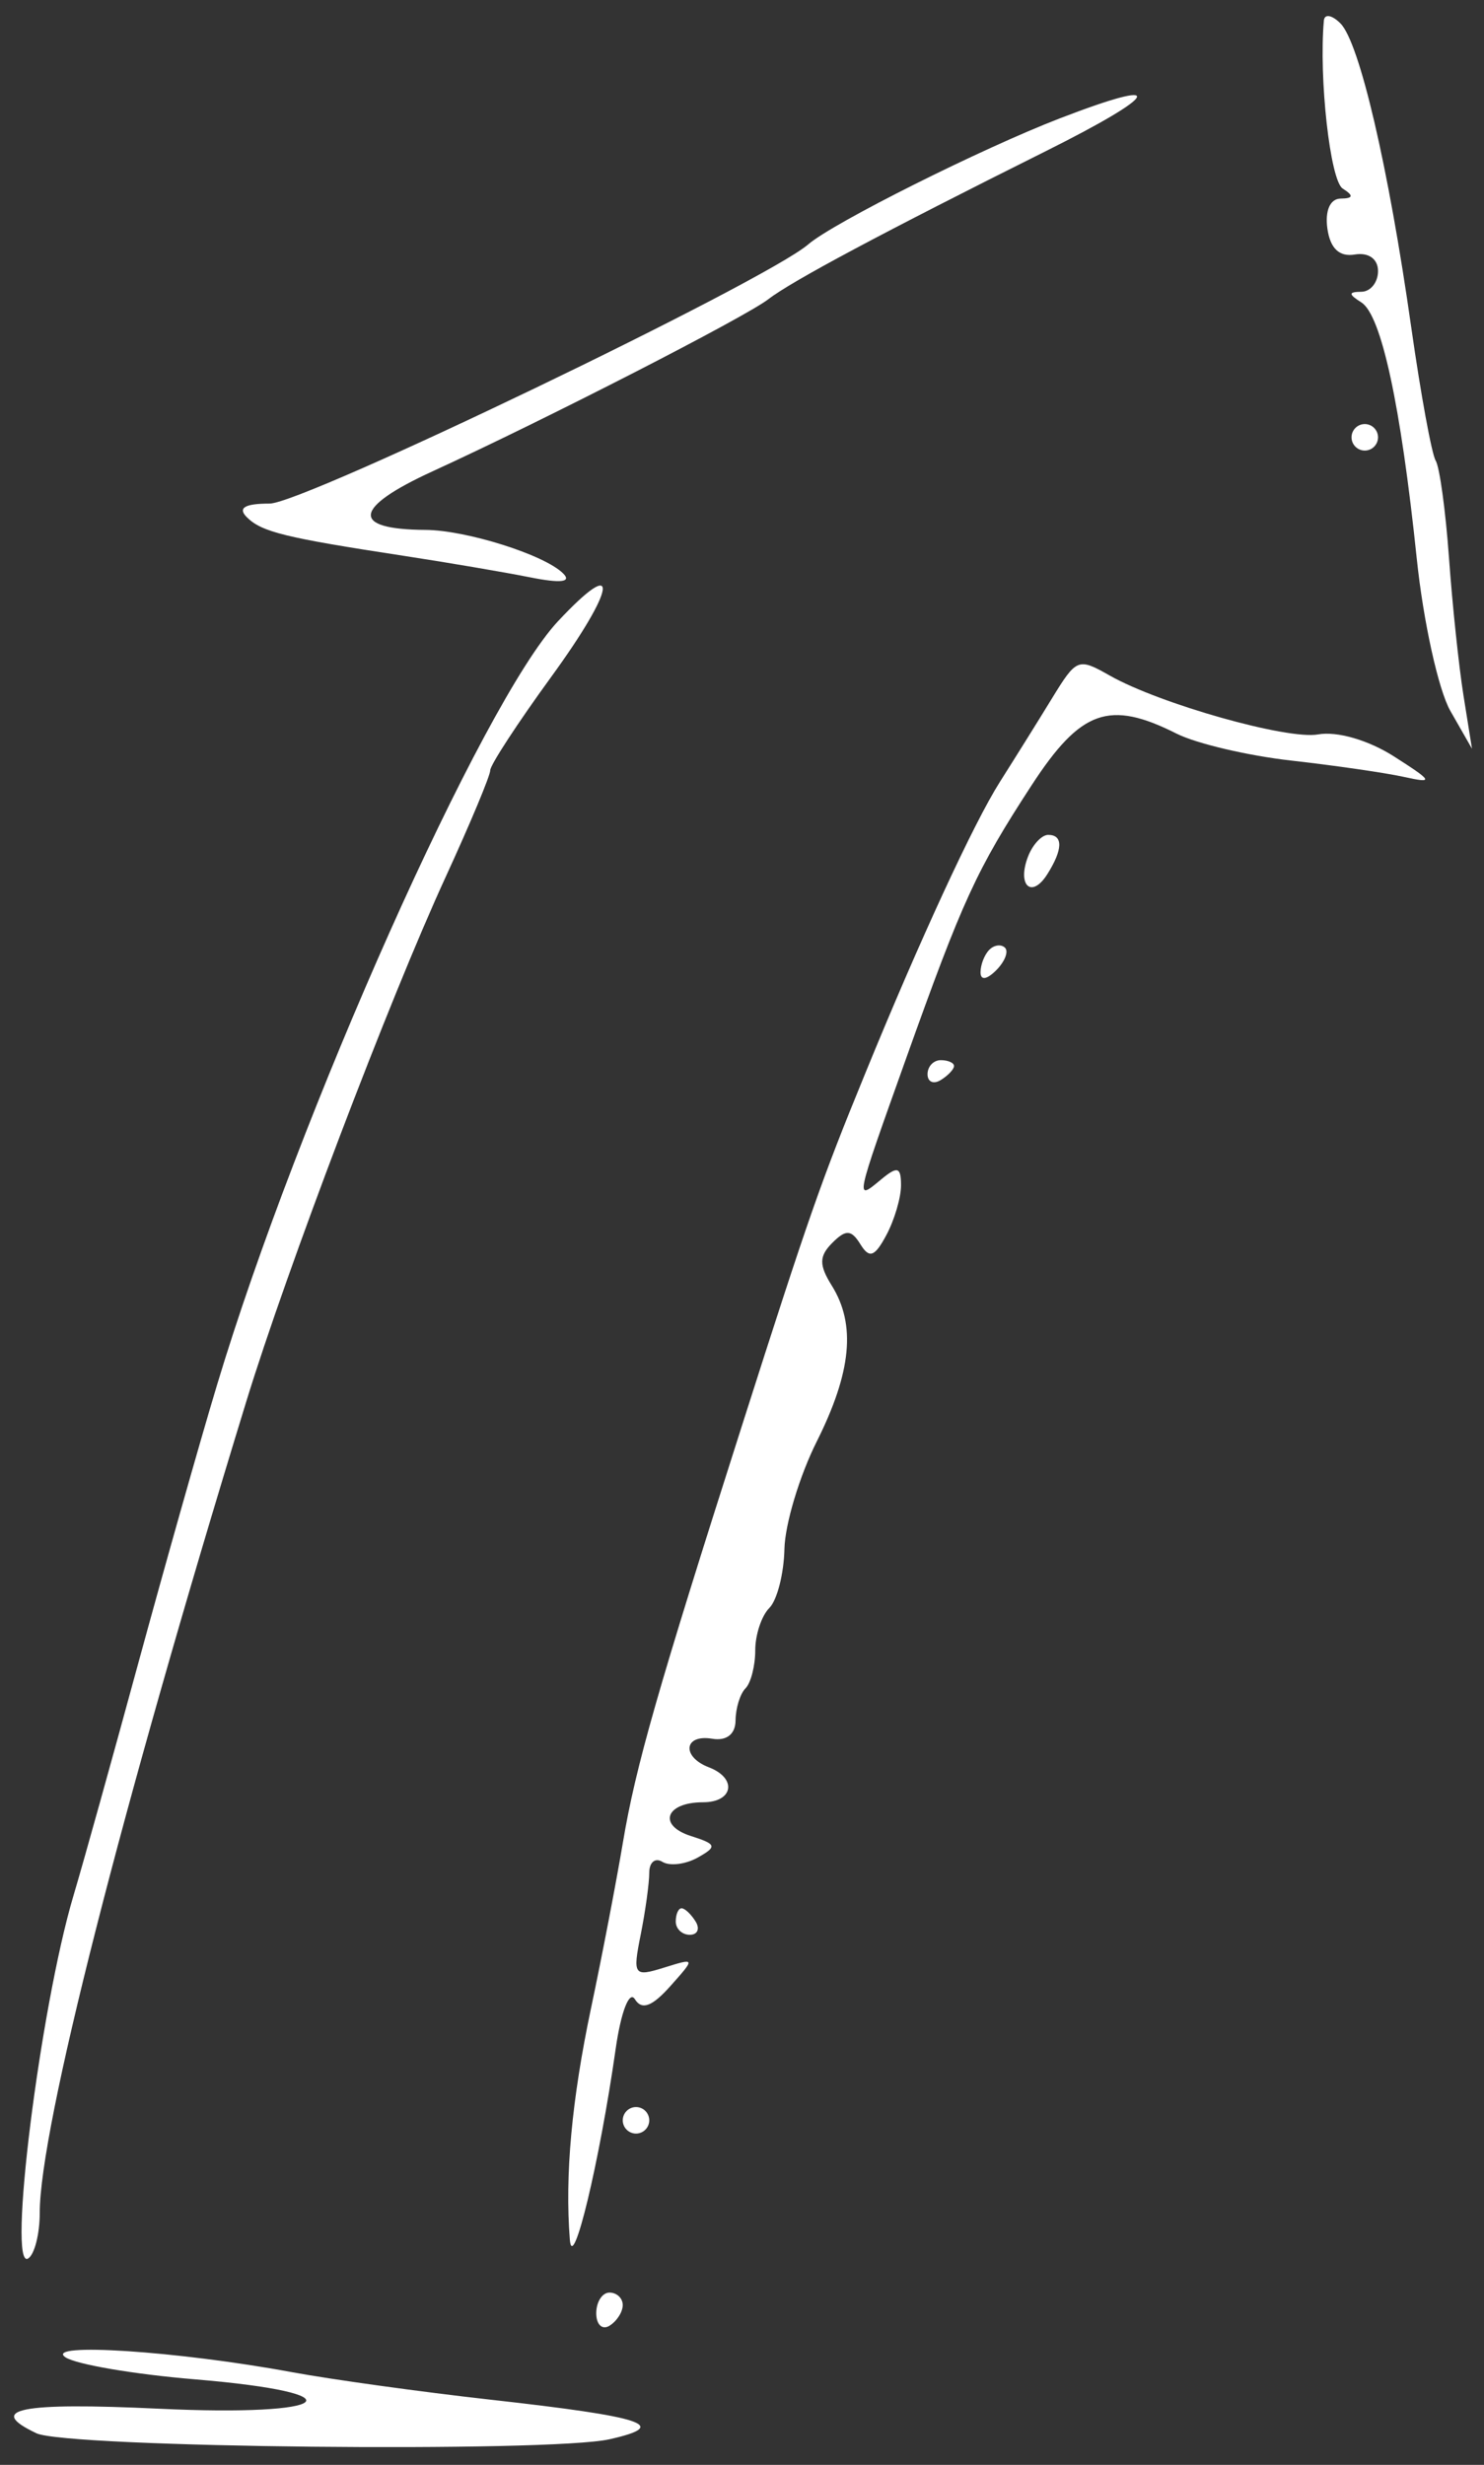
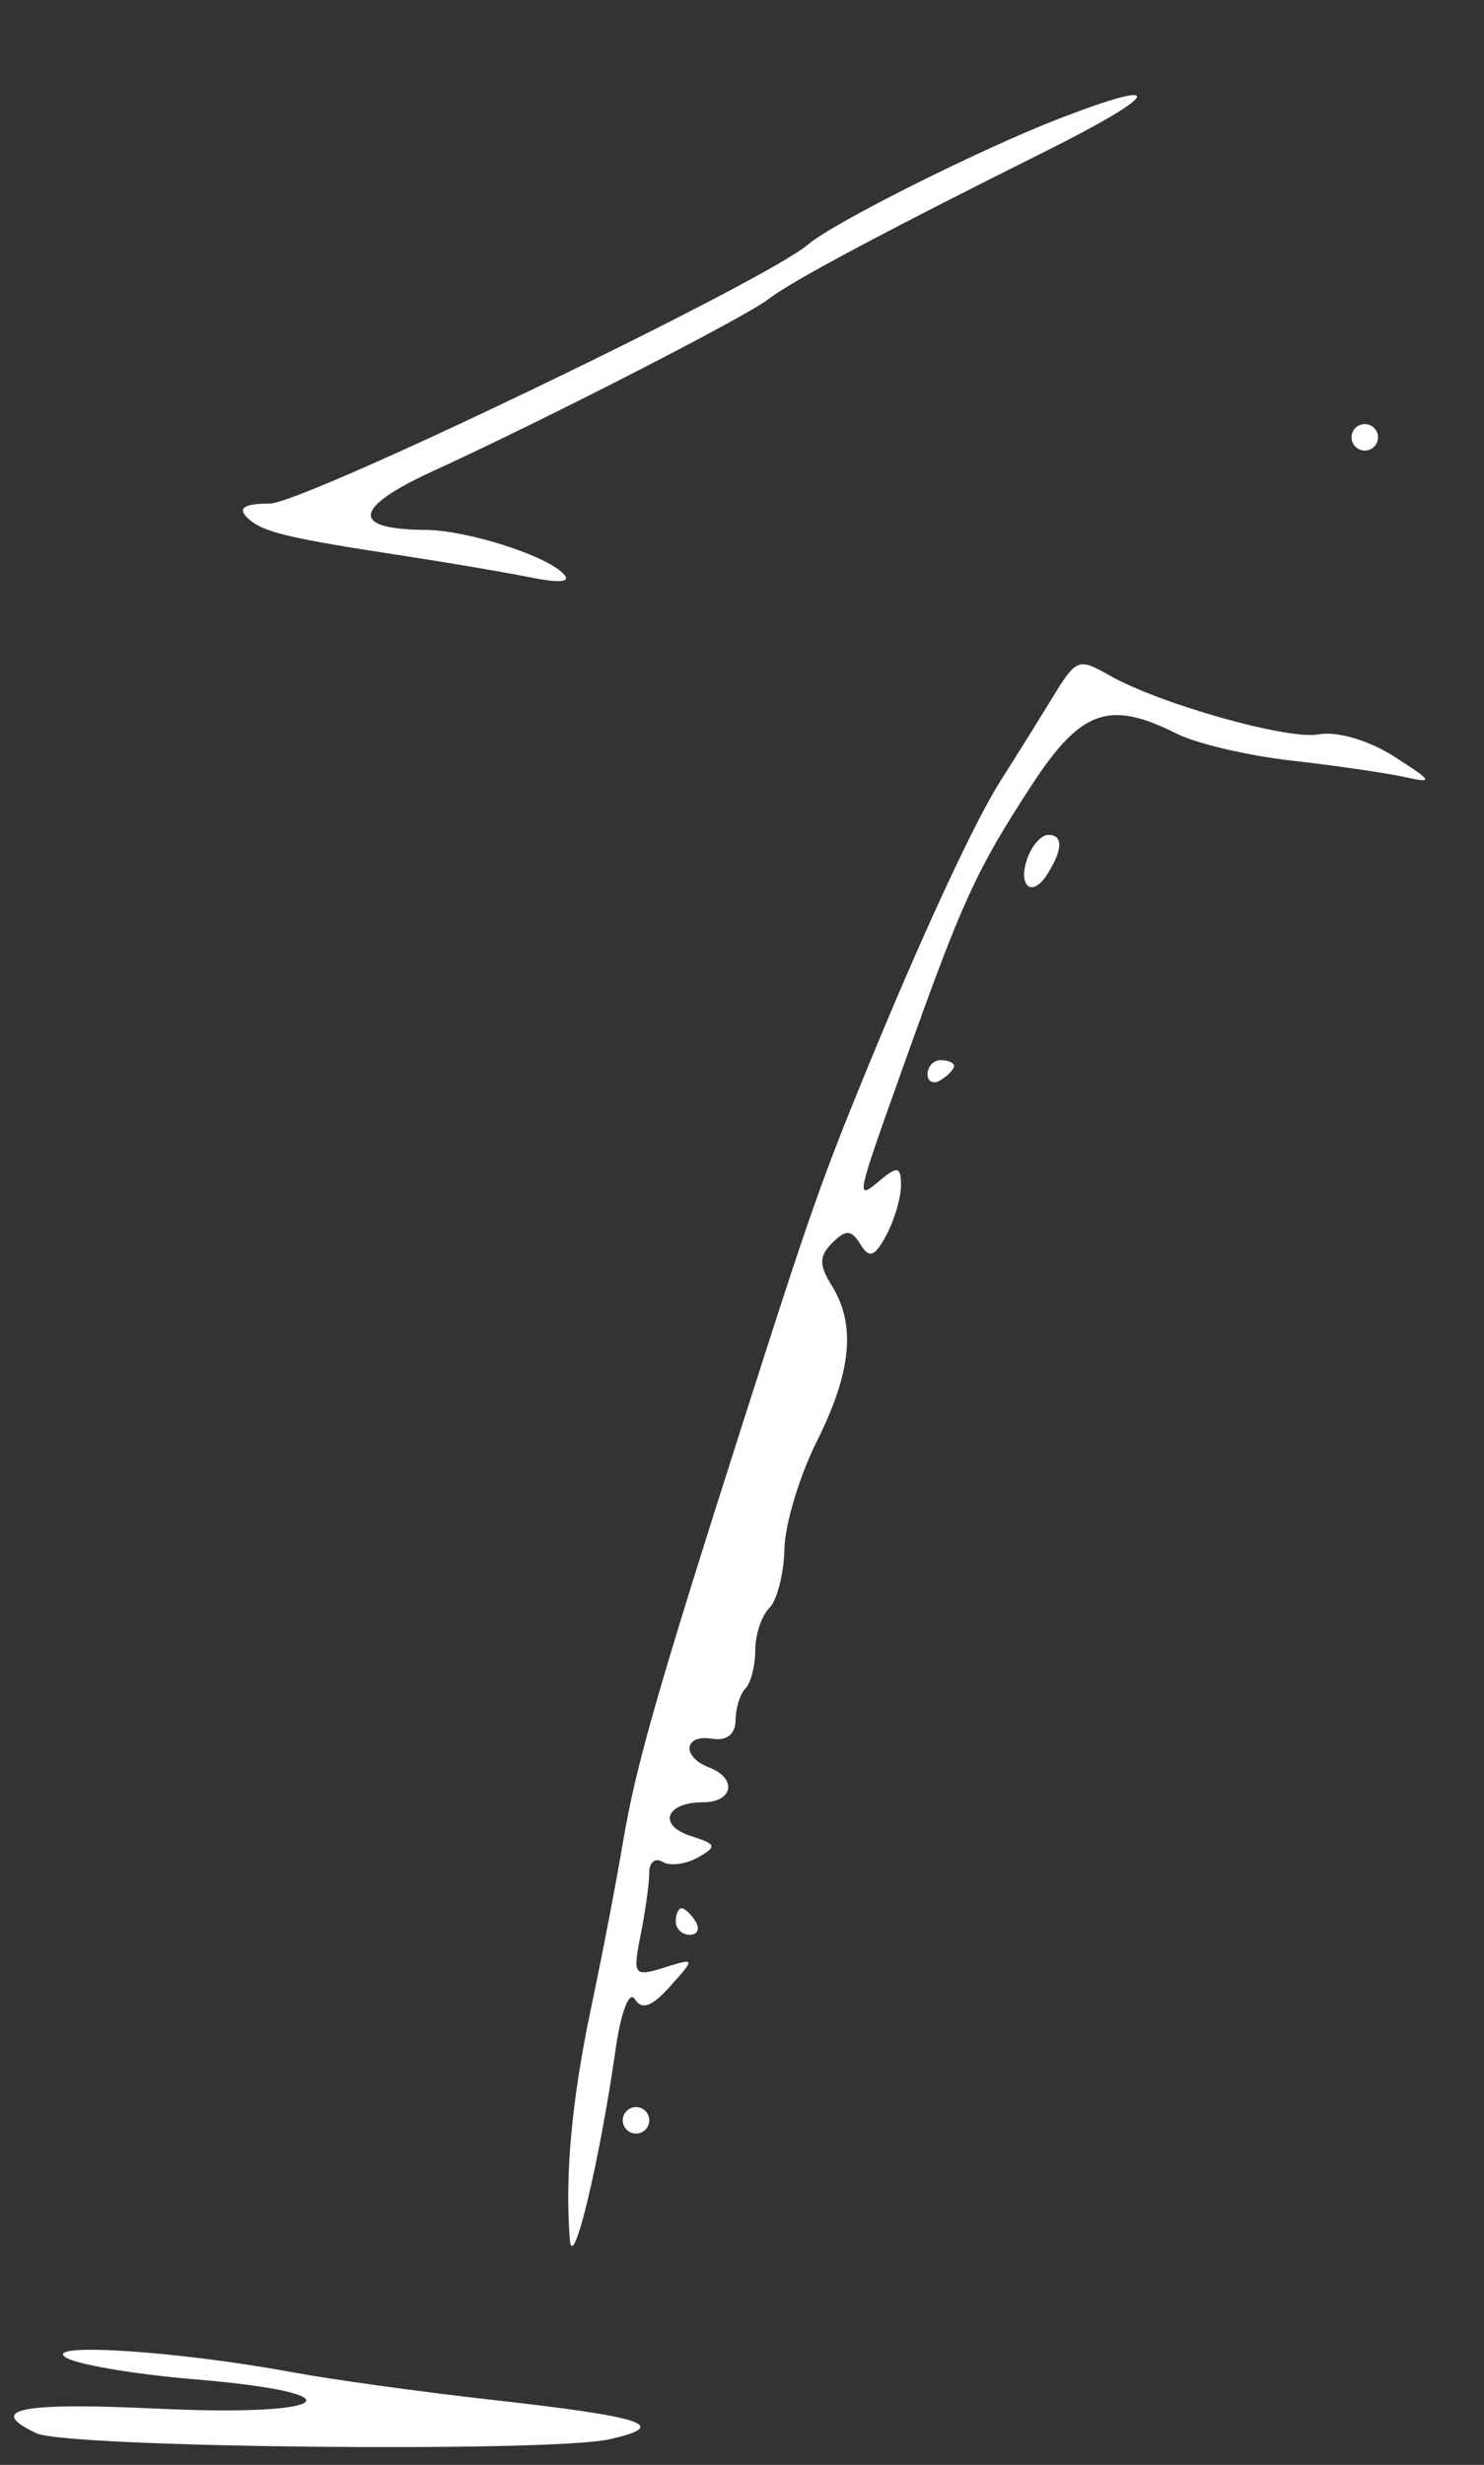
<svg xmlns="http://www.w3.org/2000/svg" width="56" height="93" viewBox="0 0 56 93" fill="none">
  <rect x="0" y="0" width="56" height="93" fill="#333333" stroke="none" />
-   <path d="M50.667 7.114C50.197 6.814 49.763 2.944 49.958 0.775C49.981 0.514 50.262 0.562 50.581 0.881C51.301 1.601 52.394 6.29 53.254 12.347C53.613 14.876 54.029 17.141 54.177 17.381C54.325 17.622 54.55 19.265 54.678 21.034C54.804 22.803 55.051 25.15 55.227 26.25L55.547 28.25L54.73 26.822C54.281 26.036 53.71 23.449 53.462 21.072C52.857 15.271 52.126 11.889 51.373 11.411C50.877 11.096 50.878 11.014 51.376 11.008C51.719 11.004 52.001 10.653 52.001 10.228C52.001 9.771 51.645 9.516 51.126 9.603C50.541 9.701 50.197 9.376 50.09 8.625C49.995 7.949 50.194 7.497 50.59 7.493C51.069 7.487 51.09 7.383 50.667 7.114Z" fill="white" />
  <path d="M30.5 9.22C31.446 8.404 37.035 5.606 40.001 4.463C44.098 2.883 43.815 3.531 39.458 5.706C33.339 8.76 29.866 10.613 29 11.285C28.13 11.962 20.585 15.829 16.323 17.783C13.317 19.161 13.217 19.976 16.051 19.993C17.596 20.002 20.546 20.933 21.25 21.635C21.582 21.965 21.163 22.015 20 21.782C19.038 21.59 16.901 21.226 15.251 20.974C10.738 20.285 9.871 20.071 9.312 19.512C8.963 19.163 9.237 19 10.174 19C11.464 19 28.873 10.623 30.5 9.22Z" fill="white" />
  <path d="M51.501 17C51.225 17 51.001 16.775 51.001 16.5C51.001 16.225 51.225 16 51.501 16C51.776 16 52.001 16.225 52.001 16.5C52.001 16.775 51.776 17 51.501 17Z" fill="white" />
-   <path d="M8.191 52.25C11.258 42.055 18.207 26.491 21.054 23.443C23.428 20.901 23.273 22.142 20.789 25.555C19.53 27.285 18.5 28.864 18.5 29.064C18.5 29.264 17.743 31.075 16.817 33.089C14.692 37.711 10.828 47.878 9.286 52.904C4.565 68.291 1.5 80.329 1.5 83.487C1.5 84.287 1.303 85.063 1.063 85.212C0.268 85.703 1.514 75.746 2.779 71.5C3.148 70.263 4.245 66.325 5.219 62.75C6.192 59.175 7.529 54.45 8.191 52.25Z" fill="white" />
  <path d="M37.732 29.5C38.342 28.538 39.219 27.132 39.682 26.375C40.628 24.83 40.678 24.81 41.883 25.492C43.763 26.558 48.584 27.919 49.737 27.71C50.451 27.58 51.641 27.925 52.604 28.541C54.081 29.484 54.119 29.564 52.98 29.313C52.281 29.159 50.368 28.882 48.73 28.697C47.091 28.513 45.143 28.055 44.401 27.681C41.857 26.399 40.786 26.779 38.931 29.625C36.846 32.824 36.328 33.952 34.183 39.963C32.246 45.389 32.26 45.323 33.251 44.5C33.867 43.989 34.001 44.028 34.001 44.722C34.001 45.186 33.752 46.032 33.447 46.601C33.007 47.424 32.806 47.495 32.468 46.947C32.124 46.391 31.92 46.381 31.409 46.892C30.907 47.394 30.902 47.728 31.388 48.506C32.306 49.976 32.133 51.769 30.819 54.392C30.169 55.689 29.621 57.512 29.601 58.444C29.58 59.375 29.325 60.376 29.032 60.669C28.739 60.961 28.5 61.68 28.5 62.267C28.5 62.854 28.334 63.499 28.132 63.702C27.929 63.905 27.761 64.449 27.757 64.911C27.753 65.431 27.418 65.694 26.875 65.603C25.808 65.424 25.708 66.281 26.75 66.681C27.827 67.094 27.675 68 26.53 68C25.116 68 24.805 68.871 26.075 69.274C27.041 69.581 27.07 69.672 26.328 70.087C25.869 70.344 25.27 70.416 24.997 70.248C24.724 70.079 24.5 70.264 24.5 70.658C24.5 71.053 24.355 72.104 24.177 72.995C23.87 74.526 23.919 74.594 25.052 74.241C26.247 73.868 26.248 73.87 25.288 74.946C24.602 75.712 24.218 75.852 23.956 75.428C23.748 75.093 23.433 75.909 23.235 77.291C22.622 81.59 21.606 85.814 21.503 84.5C21.311 82.082 21.575 79.215 22.307 75.75C22.714 73.825 23.255 71.013 23.509 69.5C23.992 66.632 24.808 63.778 28.011 53.75C30.531 45.858 30.975 44.59 32.65 40.5C34.724 35.432 36.745 31.058 37.732 29.5Z" fill="white" />
  <path d="M39.52 32.986C38.929 33.92 38.373 33.413 38.792 32.322C38.965 31.87 39.309 31.5 39.554 31.5C40.124 31.5 40.111 32.051 39.52 32.986Z" fill="white" />
-   <path d="M37.001 36.684C37.001 36.399 37.151 36.017 37.334 35.834C37.517 35.65 37.783 35.617 37.925 35.759C38.068 35.901 37.917 36.283 37.592 36.609C37.233 36.967 37.001 36.997 37.001 36.684Z" fill="white" />
  <path d="M35.501 40.75C35.225 40.92 35.001 40.821 35.001 40.53C35.001 40.239 35.225 40 35.501 40C35.776 40 36.001 40.099 36.001 40.221C36.001 40.342 35.776 40.58 35.501 40.75Z" fill="white" />
  <path d="M26.03 73C25.739 73 25.5 72.775 25.5 72.5C25.5 72.225 25.599 72 25.721 72C25.843 72 26.081 72.225 26.25 72.5C26.421 72.775 26.321 73 26.03 73Z" fill="white" />
  <path d="M24 80.5C23.726 80.5 23.5 80.275 23.5 80C23.5 79.725 23.726 79.5 24 79.5C24.276 79.5 24.5 79.725 24.5 80C24.5 80.275 24.276 80.5 24 80.5Z" fill="white" />
-   <path d="M23 87.75C22.726 87.92 22.5 87.708 22.5 87.28C22.5 86.851 22.726 86.5 23 86.5C23.276 86.5 23.5 86.712 23.5 86.971C23.5 87.23 23.276 87.58 23 87.75Z" fill="white" />
  <path d="M7.345 89.772C5.059 89.582 2.866 89.208 2.47 88.941C1.627 88.373 6.705 88.706 11.001 89.5C12.513 89.779 15.888 90.247 18.5 90.539C24.355 91.193 25.317 91.513 23 92.034C20.742 92.542 2.524 92.351 1.375 91.808C-0.552 90.895 0.757 90.633 6 90.881C12.584 91.193 13.668 90.299 7.345 89.772Z" fill="white" />
</svg>